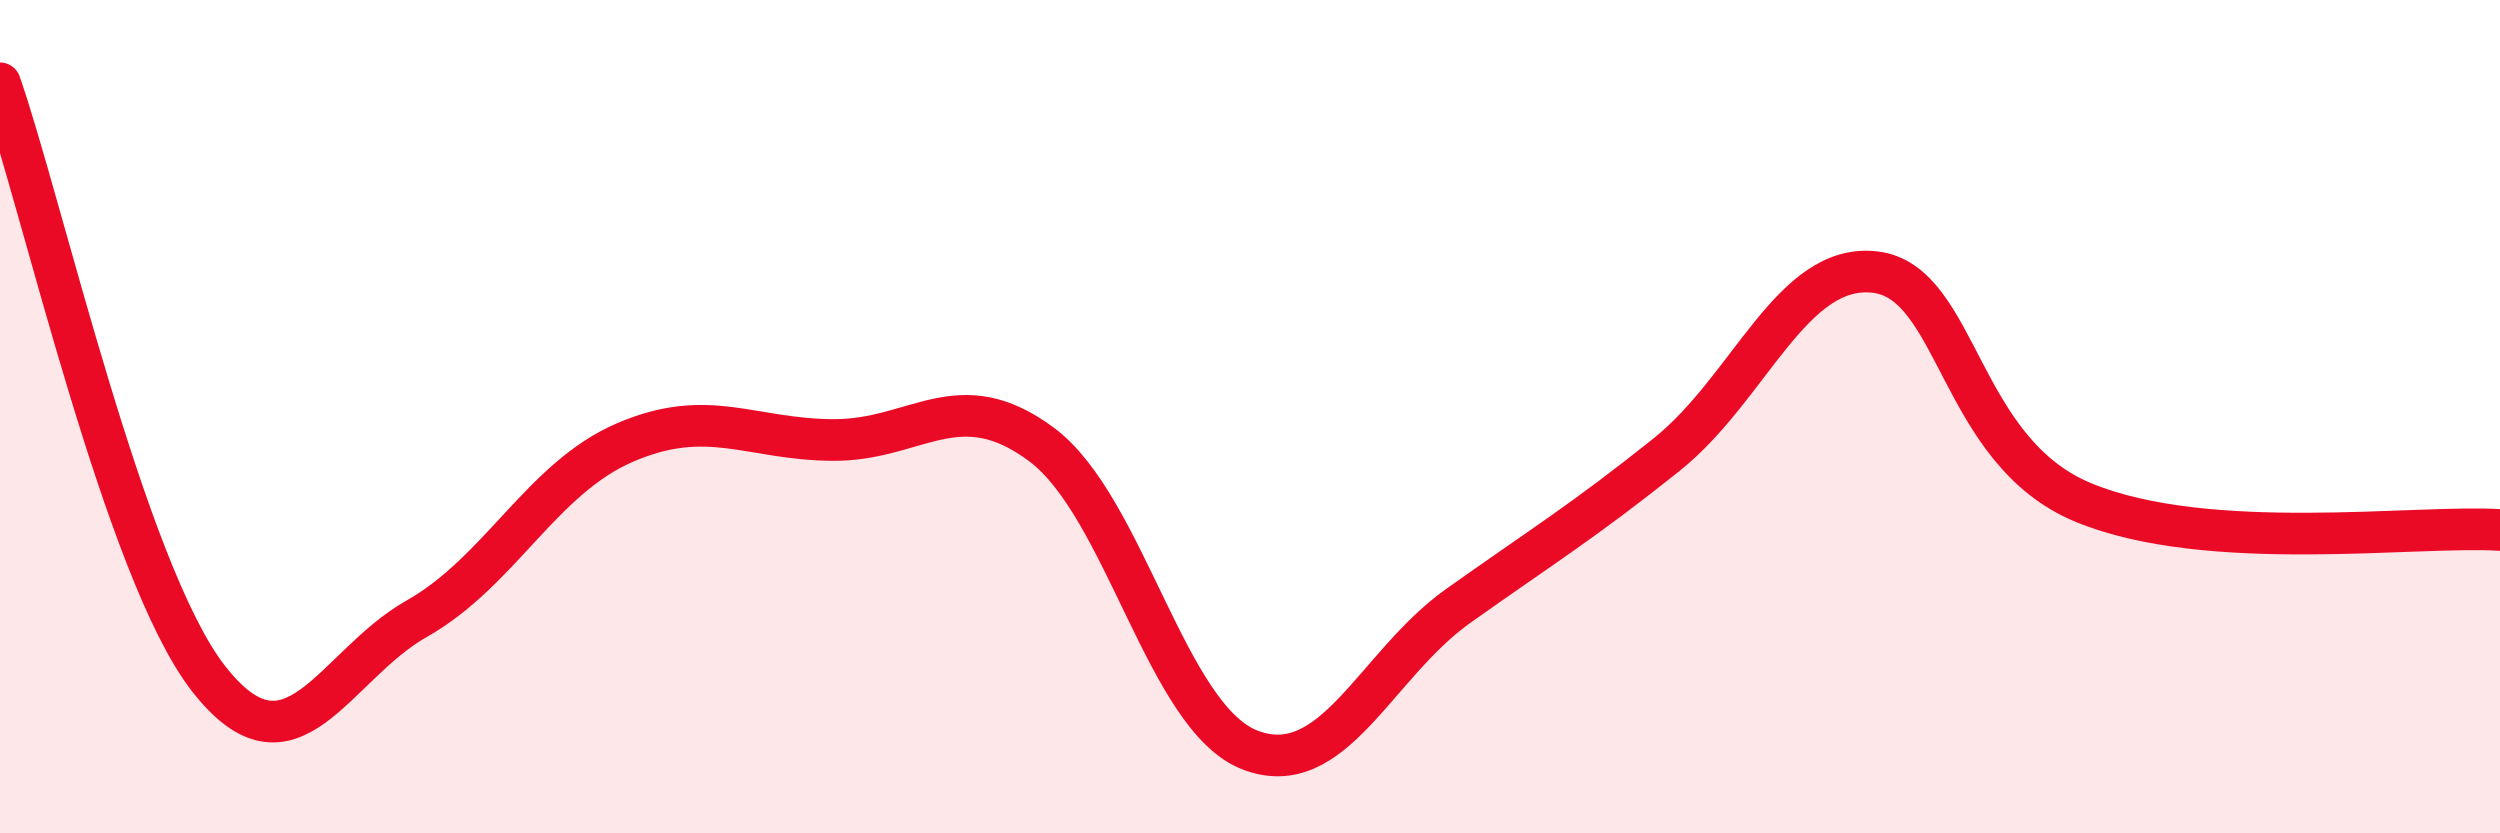
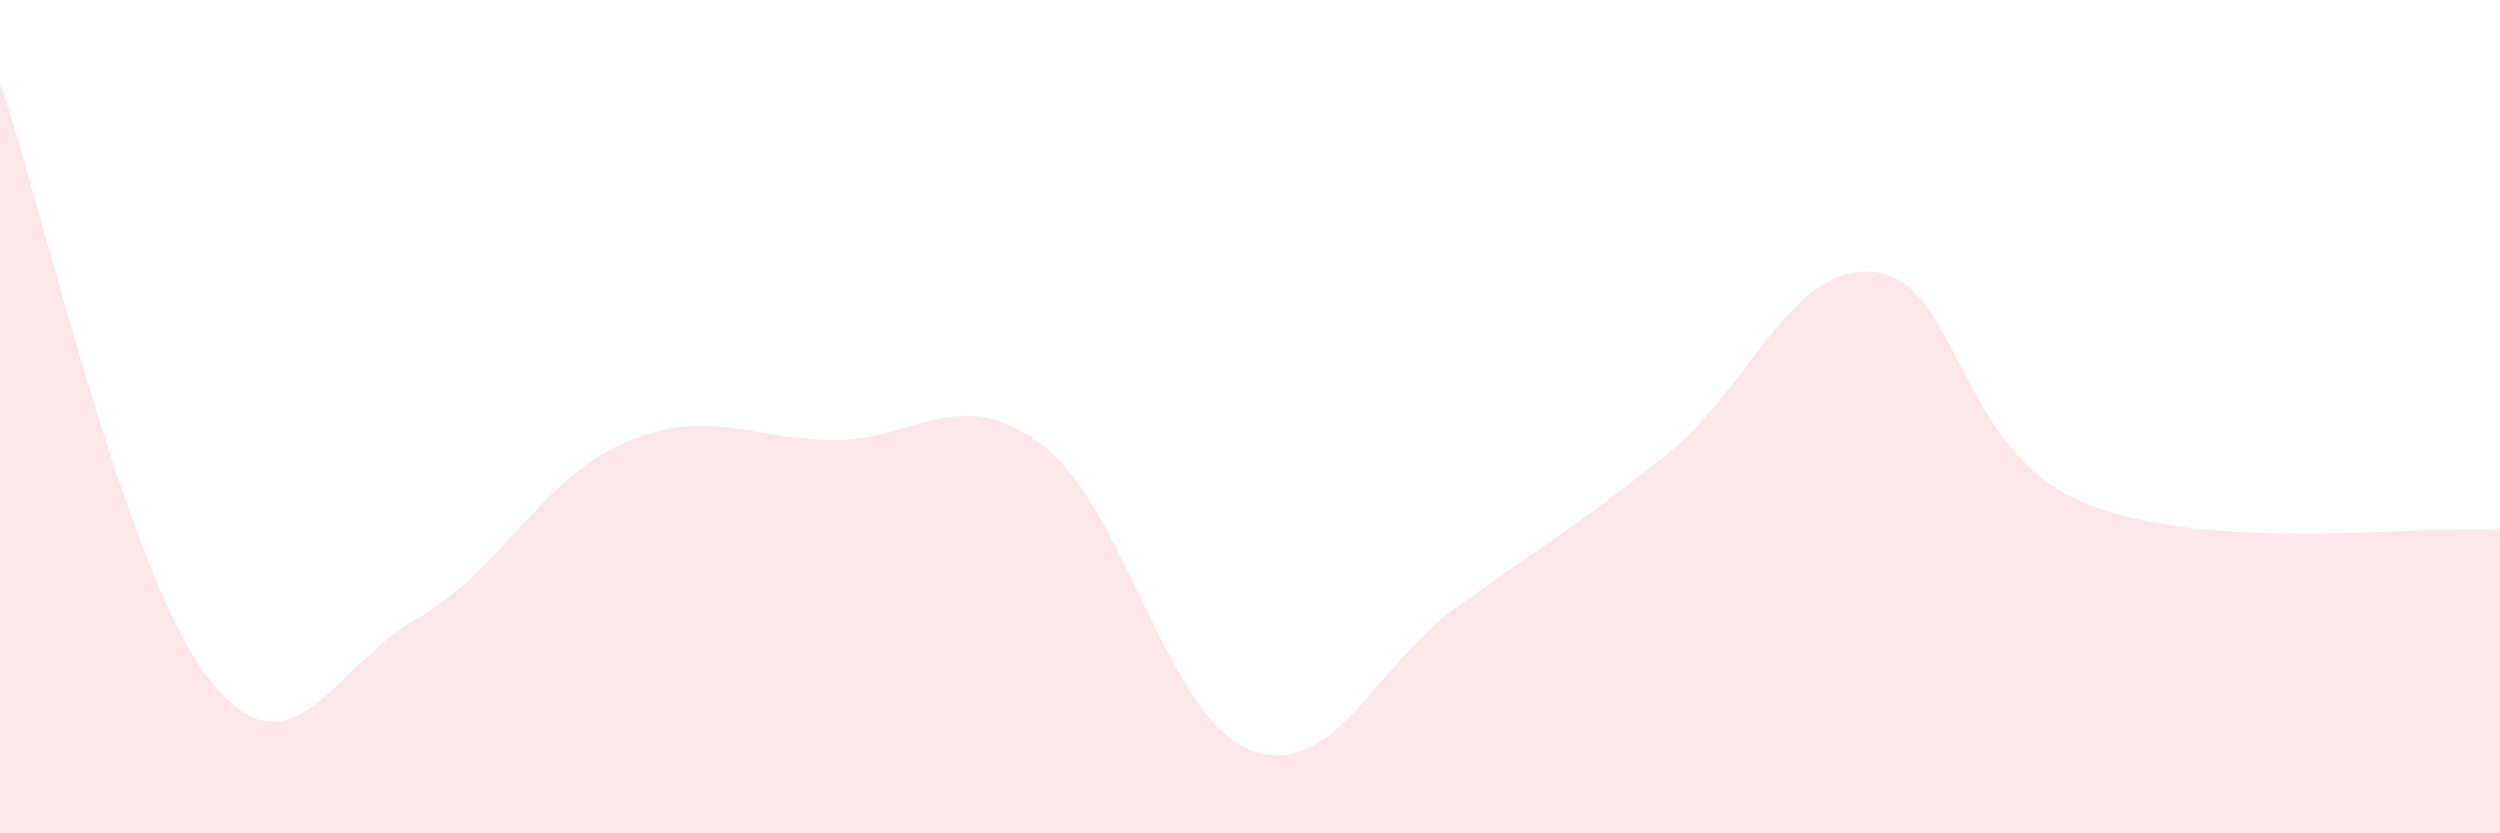
<svg xmlns="http://www.w3.org/2000/svg" width="60" height="20" viewBox="0 0 60 20">
  <path d="M 0,2 C 1,4.86 3,13.71 5,16.28 C 7,18.85 8,15.98 10,14.85 C 12,13.72 13,11.48 15,10.62 C 17,9.76 18,10.55 20,10.56 C 22,10.57 23,9.18 25,10.67 C 27,12.16 28,17.23 30,18 C 32,18.77 33,15.96 35,14.54 C 37,13.12 38,12.51 40,10.91 C 42,9.31 43,6.3 45,6.53 C 47,6.76 47,10.82 50,12.06 C 53,13.3 58,12.59 60,12.72L60 20L0 20Z" fill="#EB0A25" opacity="0.1" stroke-linecap="round" stroke-linejoin="round" />
-   <path d="M 0,2 C 1,4.86 3,13.71 5,16.28 C 7,18.85 8,15.98 10,14.85 C 12,13.72 13,11.48 15,10.62 C 17,9.76 18,10.55 20,10.56 C 22,10.57 23,9.18 25,10.67 C 27,12.16 28,17.23 30,18 C 32,18.77 33,15.96 35,14.54 C 37,13.12 38,12.51 40,10.91 C 42,9.31 43,6.3 45,6.53 C 47,6.76 47,10.82 50,12.06 C 53,13.3 58,12.59 60,12.72" stroke="#EB0A25" stroke-width="1" fill="none" stroke-linecap="round" stroke-linejoin="round" />
</svg>